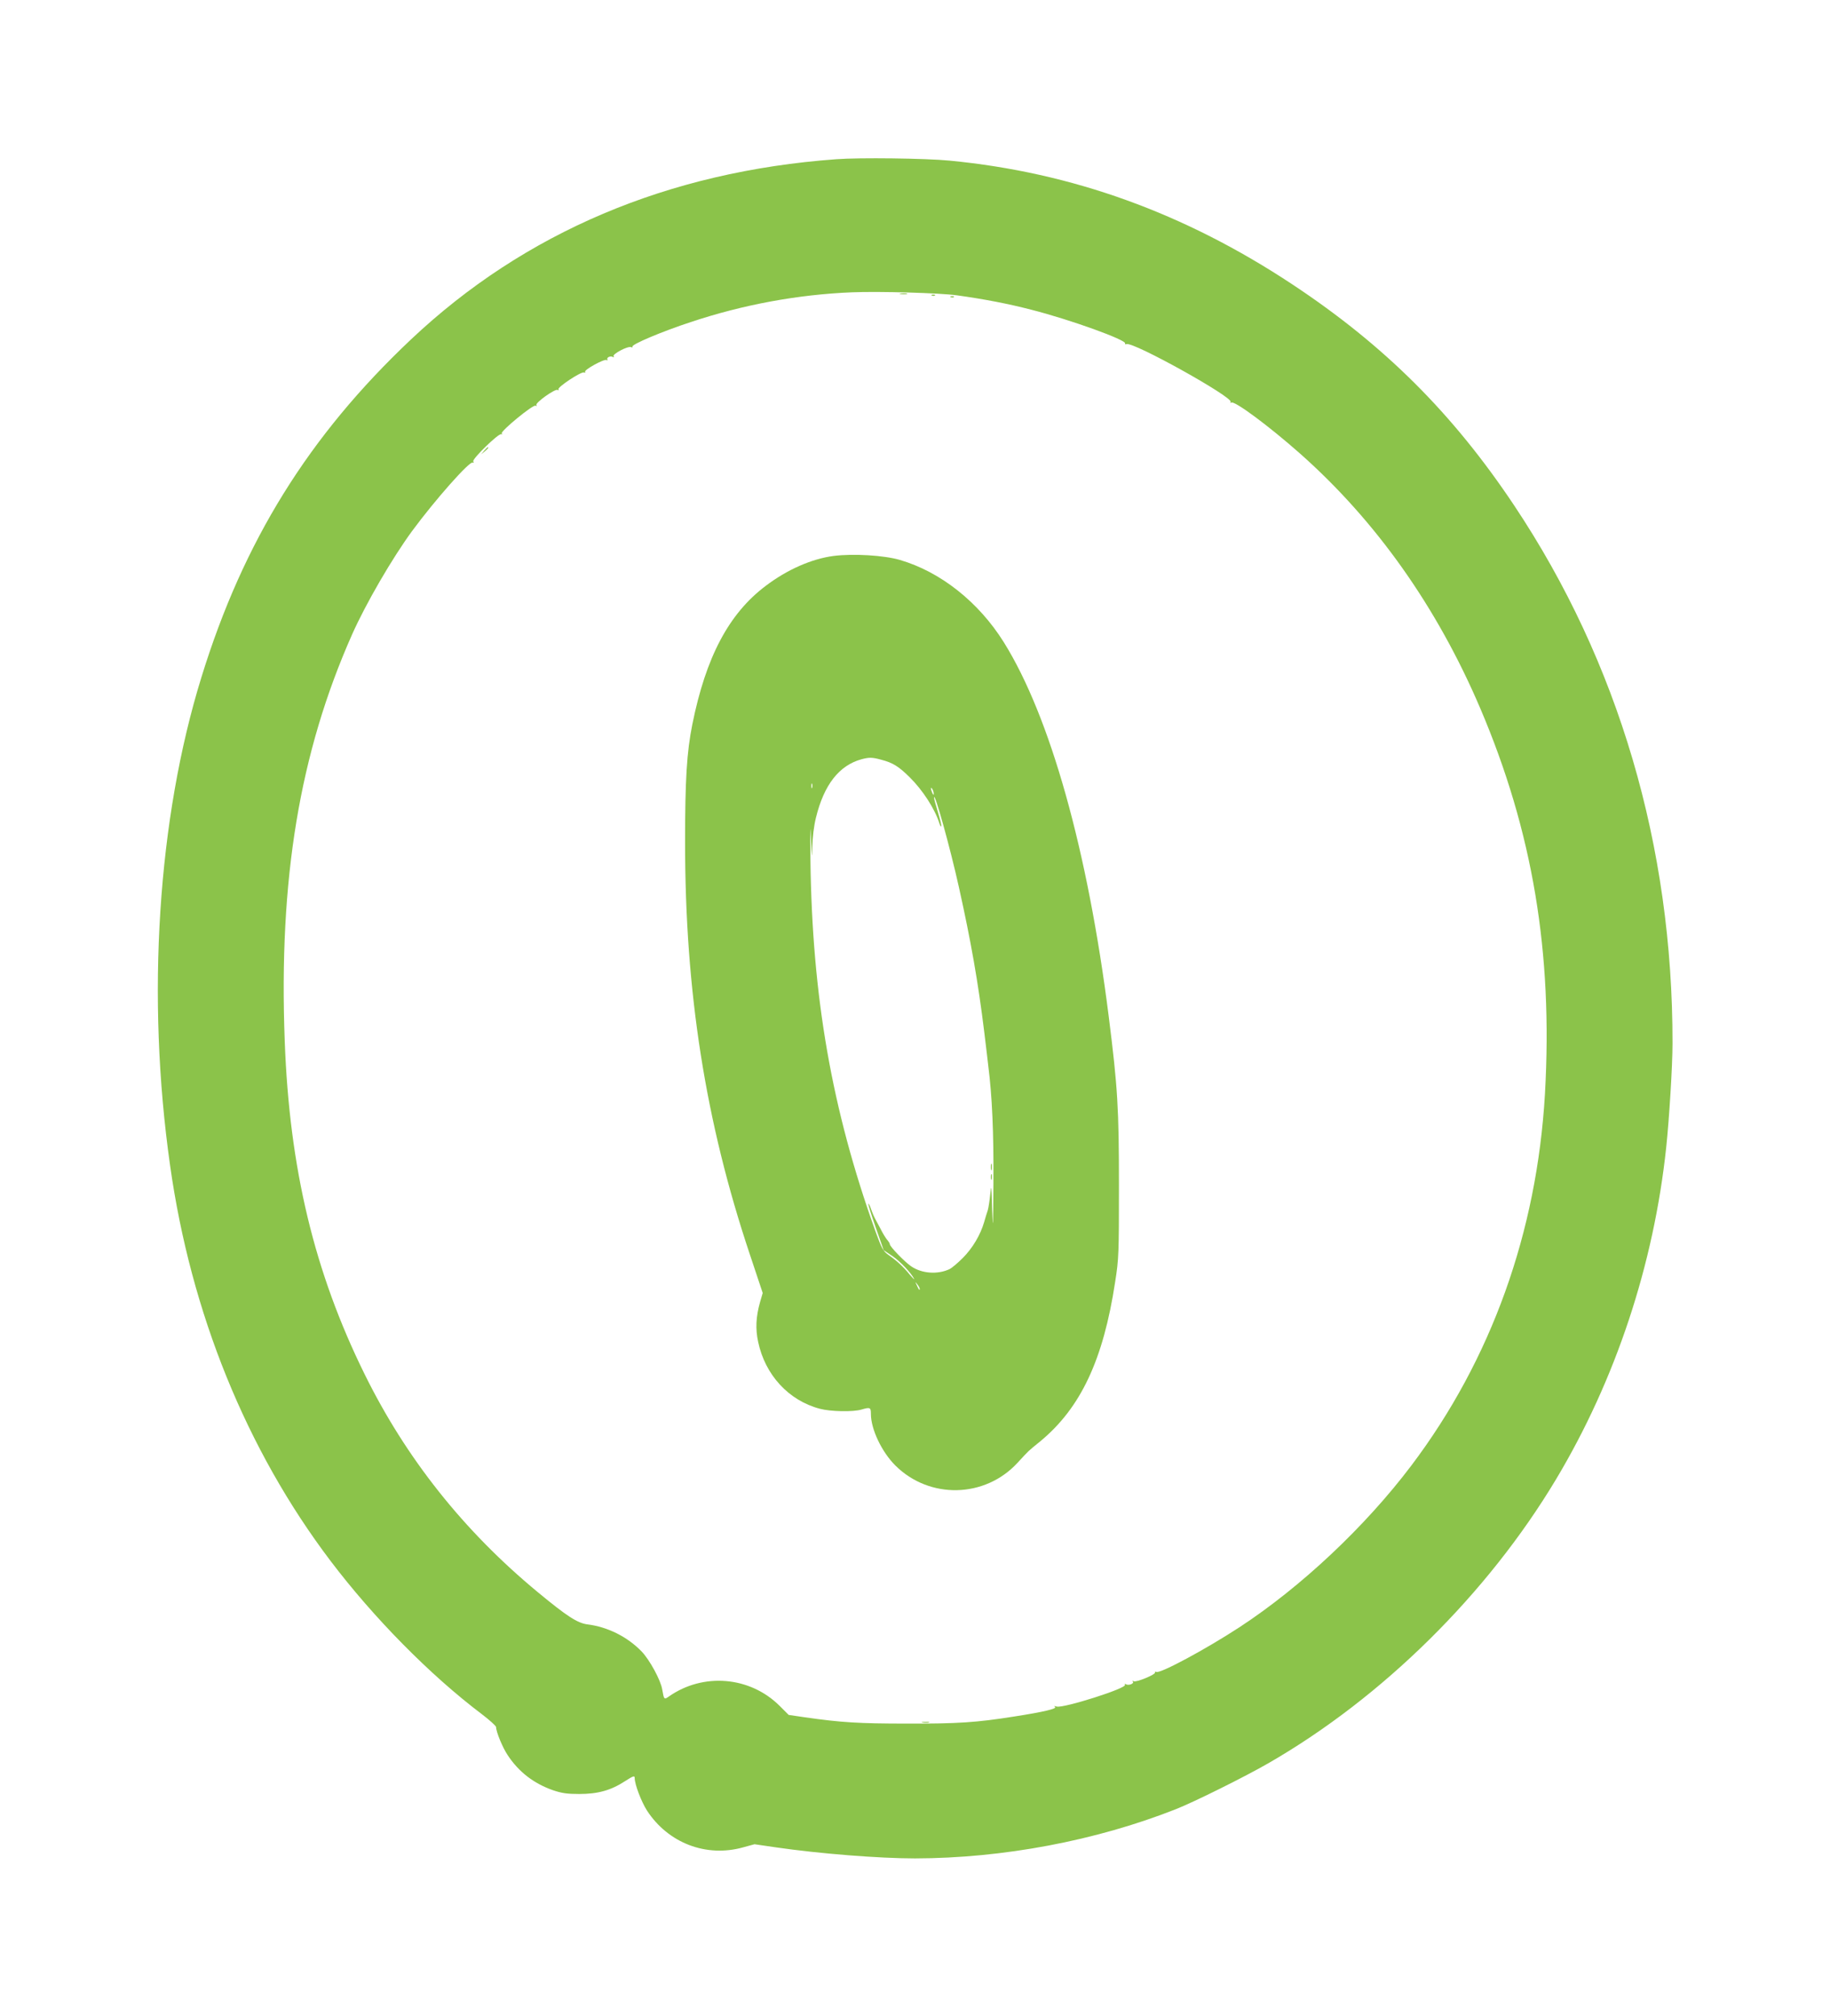
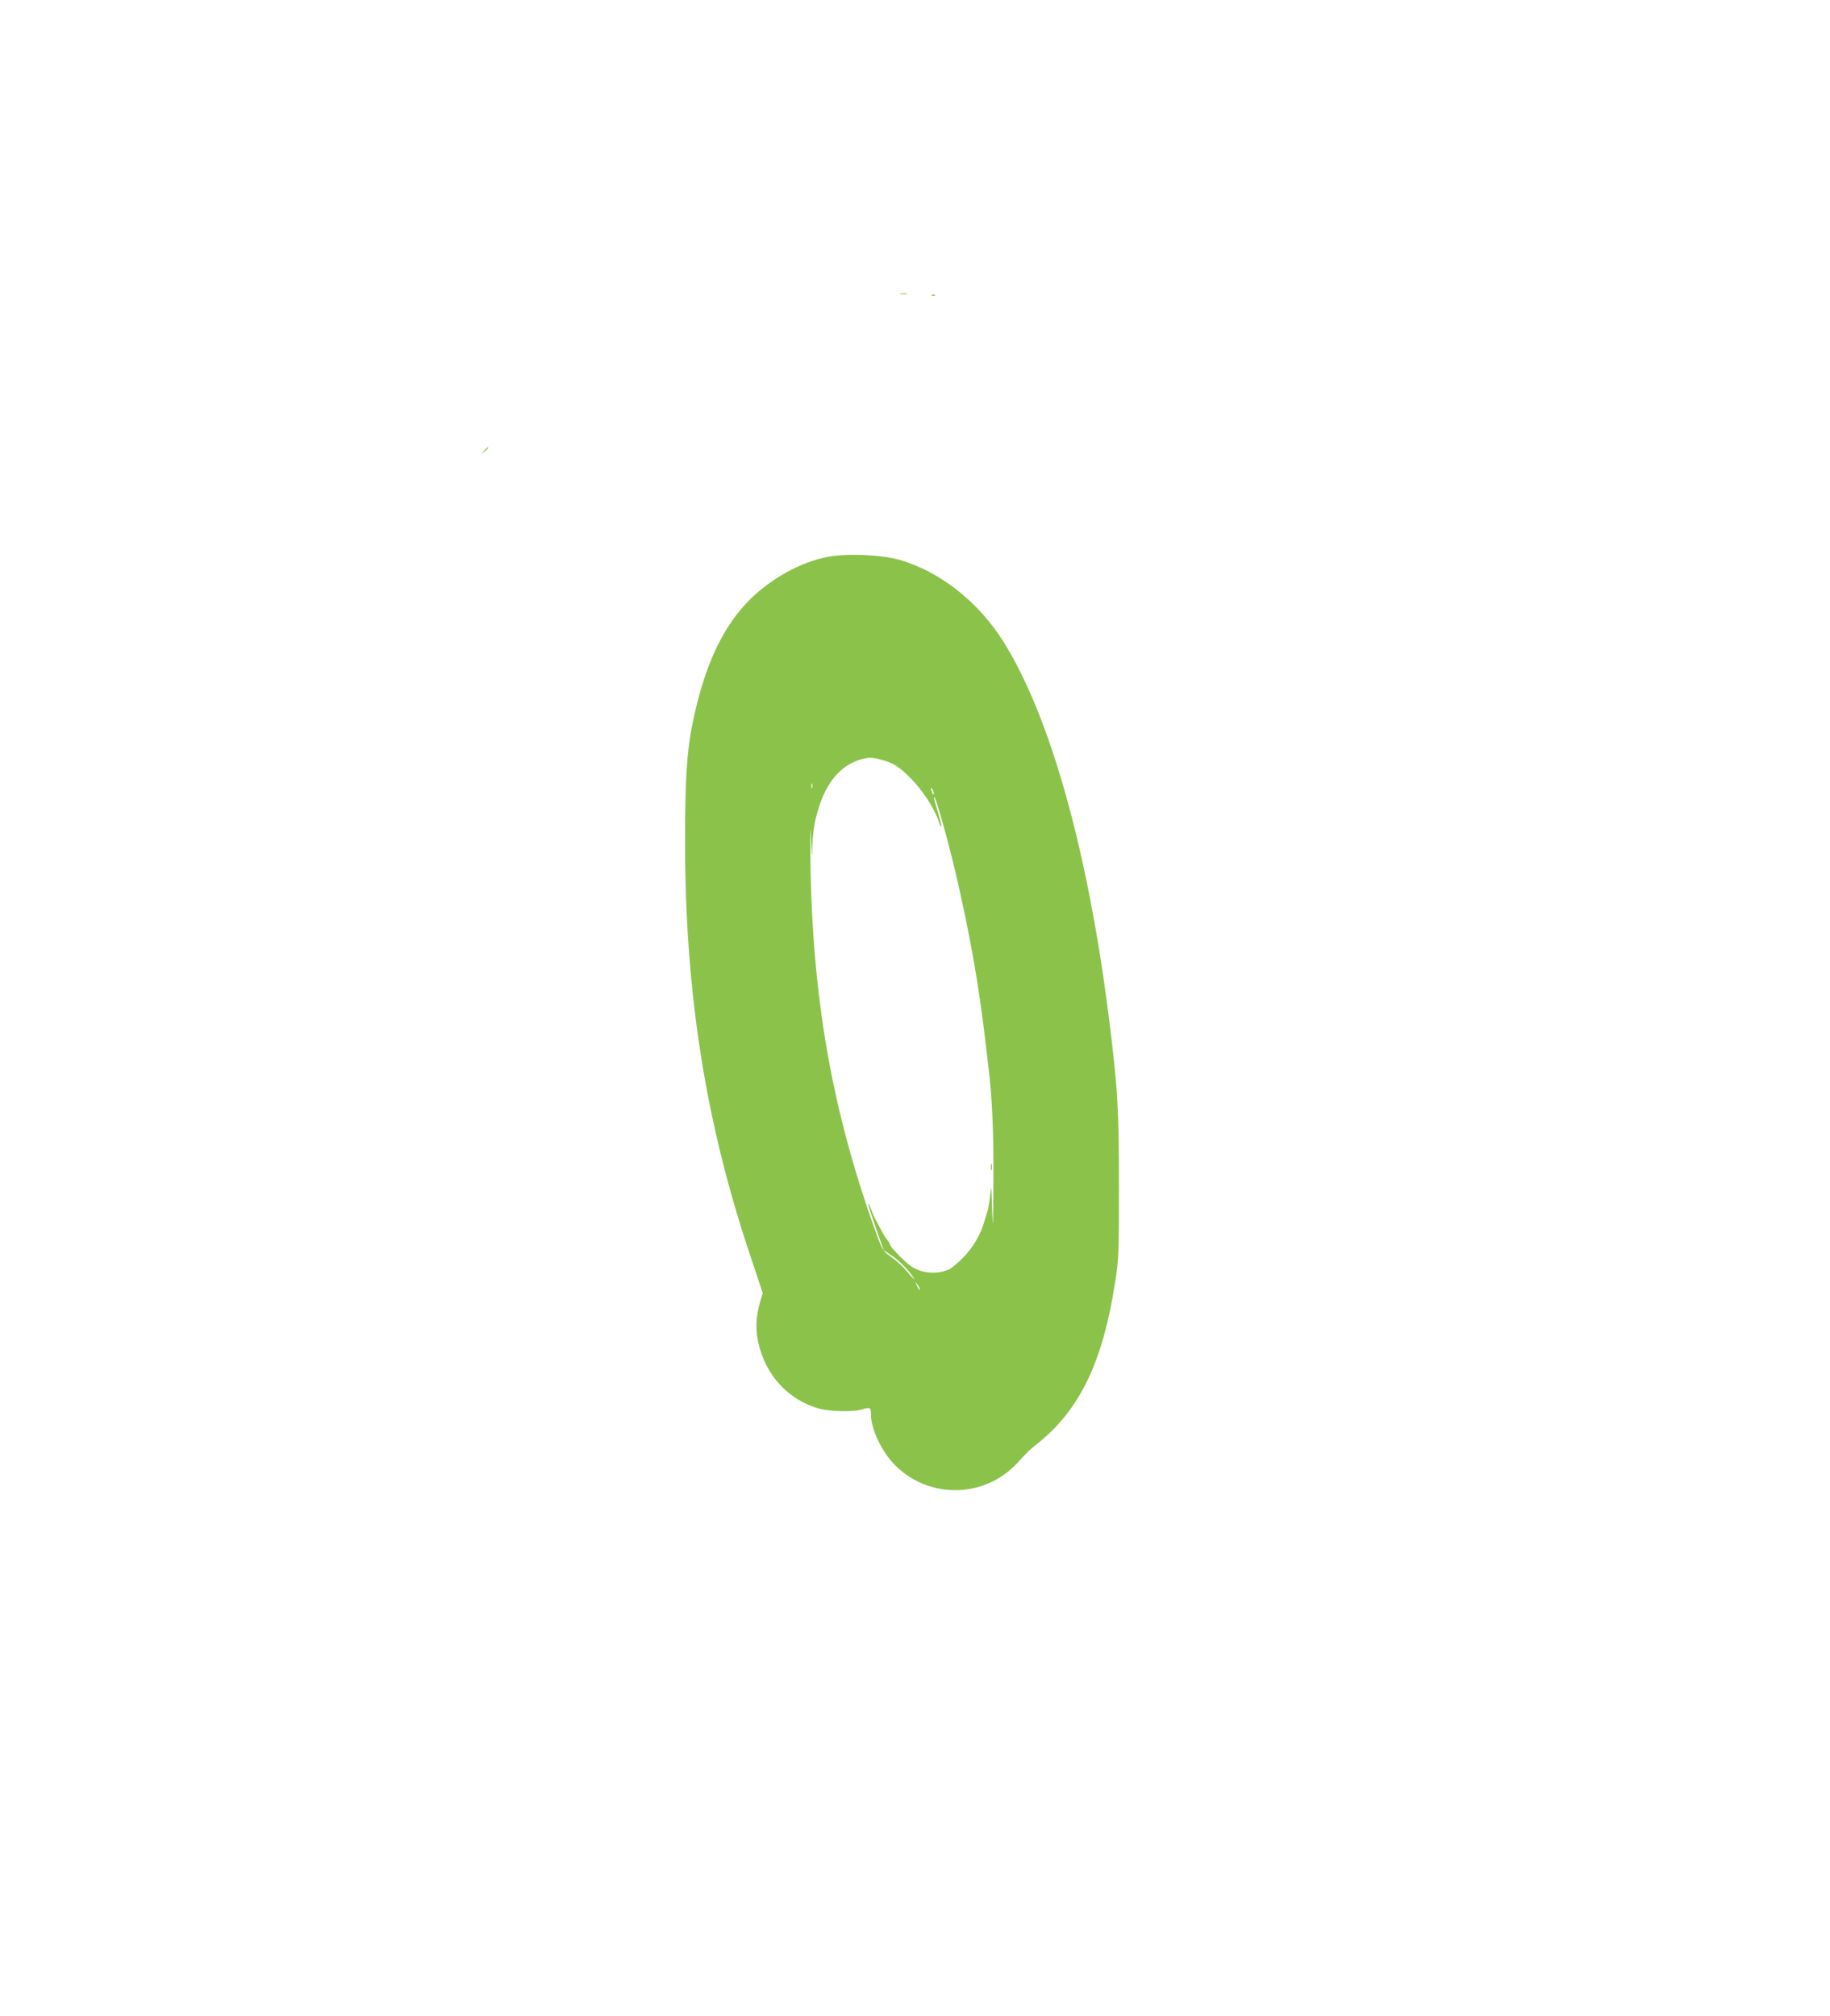
<svg xmlns="http://www.w3.org/2000/svg" version="1.0" width="1162pt" height="1280pt" viewBox="0 0 1162 1280" preserveAspectRatio="xMidYMid meet">
  <g transform="translate(0,1280) scale(0.1,-0.1)" fill="#8bc34a" stroke="none">
-     <path d="M5310 11789 c-1068 -78 -1979 -464 -2700 -1144 -649 -612 -1065 -1282 -1331 -2145 -278 -898 -351 -2030 -199 -3100 132 -937 484 -1804 1018 -2510 275 -363 633 -726 960 -973 50 -38 92 -76 92 -83 0 -30 41 -130 74 -179 70 -106 165 -179 287 -222 56 -19 90 -24 167 -24 118 0 201 23 290 81 53 34 62 37 62 21 0 -41 42 -150 78 -207 135 -207 376 -299 610 -234 l73 20 137 -20 c276 -40 653 -70 882 -70 558 1 1148 112 1655 312 115 45 443 208 590 293 724 417 1390 1075 1826 1803 377 630 620 1361 699 2107 19 179 40 517 40 660 2 1251 -343 2422 -1005 3415 -390 585 -825 1018 -1410 1405 -685 453 -1398 710 -2175 785 -152 15 -574 20 -720 9z m765 -864 c174 -24 329 -54 475 -92 244 -62 607 -193 594 -214 -3 -5 1 -6 9 -4 42 17 679 -338 661 -367 -4 -7 -2 -8 4 -4 21 13 239 -149 437 -324 482 -427 869 -973 1144 -1617 333 -781 462 -1551 411 -2449 -51 -879 -341 -1687 -848 -2359 -292 -387 -700 -771 -1093 -1028 -213 -139 -499 -293 -526 -283 -8 3 -12 2 -9 -3 8 -12 -120 -65 -135 -56 -7 5 -10 4 -5 -3 8 -13 -29 -26 -45 -16 -7 4 -9 3 -6 -4 14 -21 -385 -148 -432 -138 -17 5 -21 4 -12 -2 16 -11 -72 -32 -259 -61 -239 -38 -359 -46 -680 -45 -305 0 -420 7 -649 40 l-103 15 -58 58 c-188 187 -485 212 -703 59 -30 -21 -31 -20 -42 44 -9 59 -80 189 -131 242 -91 94 -216 156 -344 172 -63 8 -130 51 -317 206 -469 388 -835 849 -1098 1383 -319 647 -477 1305 -507 2113 -39 1029 94 1831 427 2582 88 198 256 487 383 660 147 199 365 445 384 433 7 -4 8 -1 3 7 -9 15 163 182 178 173 6 -3 7 -1 3 5 -9 14 200 186 215 176 7 -4 9 -3 5 4 -9 14 120 106 135 96 7 -4 9 -3 5 4 -8 13 144 114 162 107 7 -3 11 -1 7 4 -7 13 122 84 137 75 6 -4 8 -3 5 3 -8 13 20 26 35 16 7 -3 8 -1 4 5 -8 14 90 66 111 58 8 -3 12 -2 9 3 -9 13 187 96 370 156 333 111 681 175 1024 189 172 7 557 -4 665 -19z" />
    <path d="M5718 10933 c12 -2 30 -2 40 0 9 3 -1 5 -23 4 -22 0 -30 -2 -17 -4z" />
    <path d="M5918 10923 c7 -3 16 -2 19 1 4 3 -2 6 -13 5 -11 0 -14 -3 -6 -6z" />
-     <path d="M6038 10913 c7 -3 16 -2 19 1 4 3 -2 6 -13 5 -11 0 -14 -3 -6 -6z" />
    <path d="M3074 9938 l-19 -23 23 19 c21 18 27 26 19 26 -2 0 -12 -10 -23 -22z" />
    <path d="M5293 9270 c-138 -18 -294 -86 -431 -190 -234 -176 -380 -452 -466 -880 -35 -174 -46 -351 -46 -746 0 -954 129 -1776 412 -2621 l81 -243 -17 -58 c-26 -93 -30 -169 -12 -252 44 -210 194 -373 392 -425 67 -18 211 -21 264 -5 55 16 60 14 60 -28 0 -96 68 -240 155 -327 217 -216 570 -208 777 18 74 80 62 69 143 135 257 212 401 518 476 1013 23 145 24 181 24 609 0 494 -8 625 -65 1077 -133 1054 -372 1904 -666 2375 -160 256 -403 448 -661 523 -100 29 -294 41 -420 25z m303 -1294 c73 -19 110 -42 180 -111 84 -83 160 -201 189 -293 4 -13 9 -21 12 -19 2 3 -7 43 -21 89 -14 46 -26 88 -25 94 2 41 101 -313 158 -570 76 -342 122 -602 161 -921 11 -93 23 -188 25 -210 25 -197 35 -424 33 -745 -2 -283 -3 -318 -8 -175 -4 157 -6 170 -12 105 -4 -41 -11 -89 -16 -105 -6 -17 -16 -50 -23 -75 -24 -82 -73 -164 -134 -226 -33 -33 -71 -65 -85 -72 -76 -36 -177 -29 -245 18 -42 29 -135 125 -135 140 0 5 -6 15 -12 22 -7 7 -23 31 -35 53 -11 22 -30 56 -40 75 -11 19 -25 52 -32 73 -7 21 -15 36 -17 34 -3 -2 18 -69 46 -149 l51 -146 55 -37 c50 -34 120 -108 138 -145 4 -8 -7 3 -26 25 -43 53 -84 90 -134 125 -37 26 -44 39 -87 157 -275 768 -400 1482 -411 2353 -2 191 -1 245 3 145 6 -137 7 -146 9 -62 1 59 10 133 23 185 51 209 147 332 289 371 49 13 68 13 126 -3z m-439 -178 c-3 -7 -5 -2 -5 12 0 14 2 19 5 13 2 -7 2 -19 0 -25z m772 -38 c0 -10 -3 -8 -9 5 -12 27 -12 43 0 25 5 -8 9 -22 9 -30z m-89 -3144 c0 -12 -5 -7 -19 24 -11 24 -11 24 3 6 9 -11 16 -24 16 -30z" />
    <path d="M6292 5390 c0 -19 2 -27 5 -17 2 9 2 25 0 35 -3 9 -5 1 -5 -18z" />
-     <path d="M6292 5325 c0 -16 2 -22 5 -12 2 9 2 23 0 30 -3 6 -5 -1 -5 -18z" />
-     <path d="M5858 1863 c12 -2 30 -2 40 0 9 3 -1 5 -23 4 -22 0 -30 -2 -17 -4z" />
+     <path d="M6292 5325 z" />
  </g>
</svg>